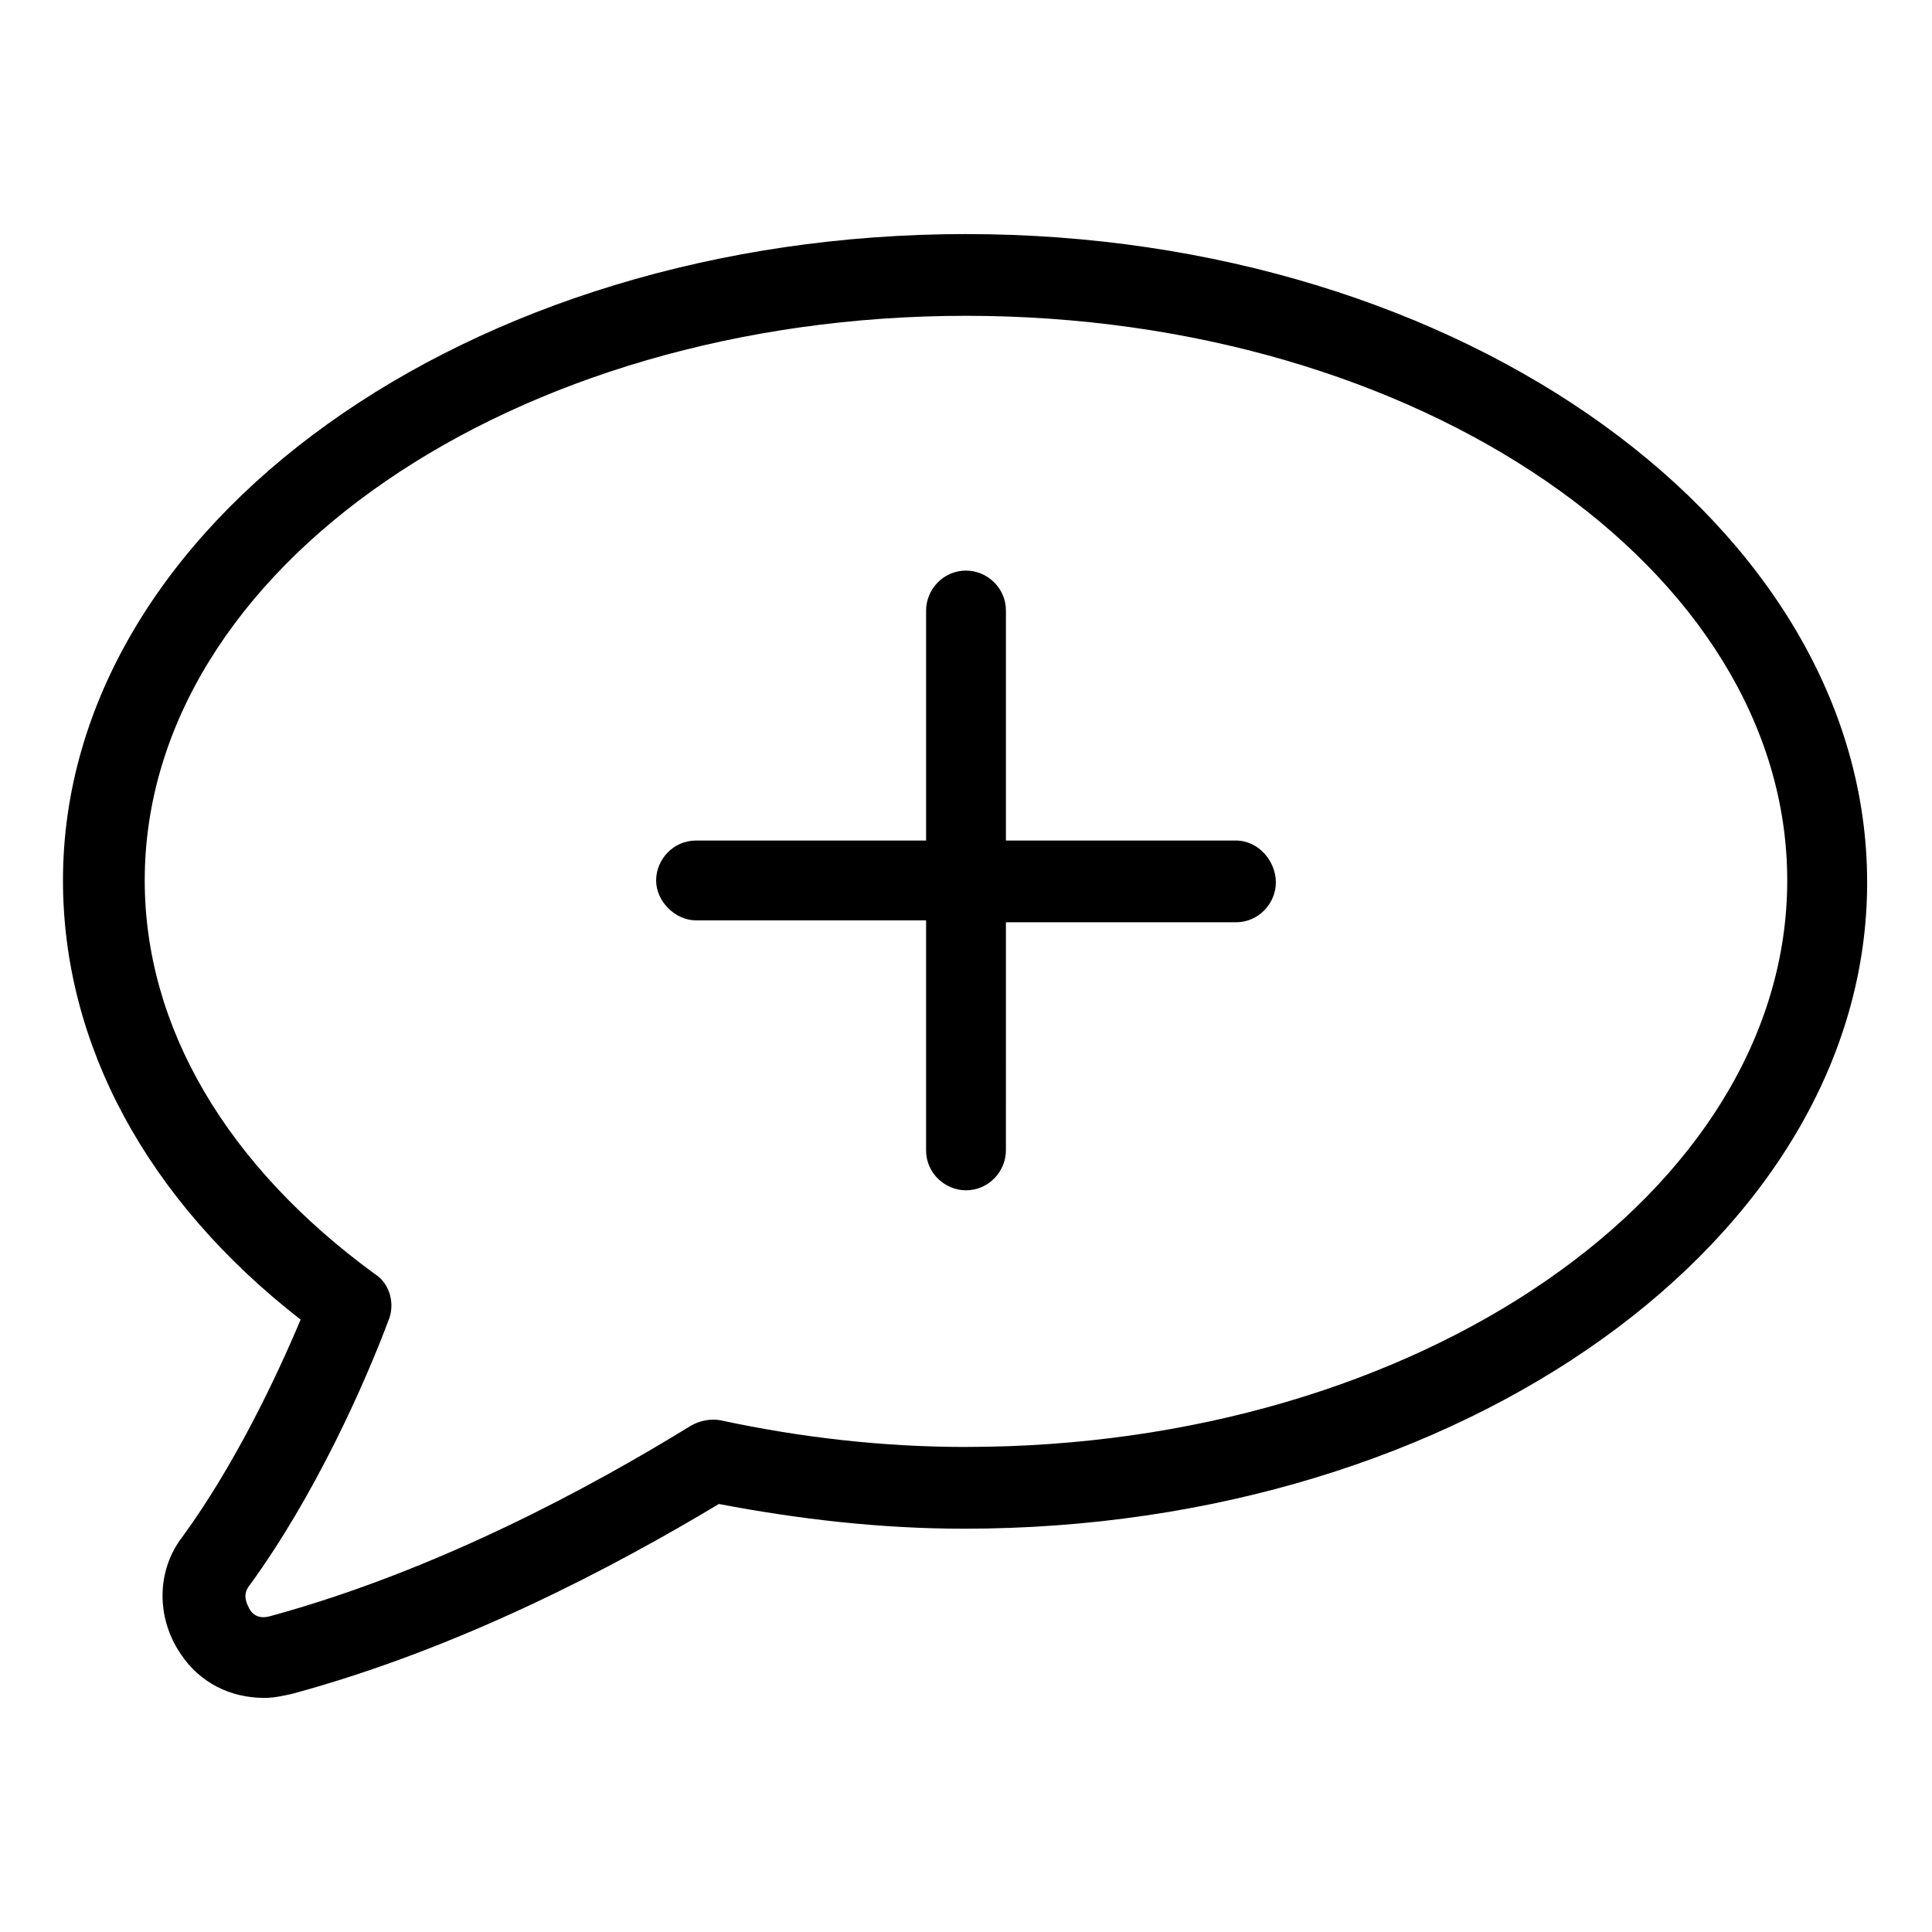
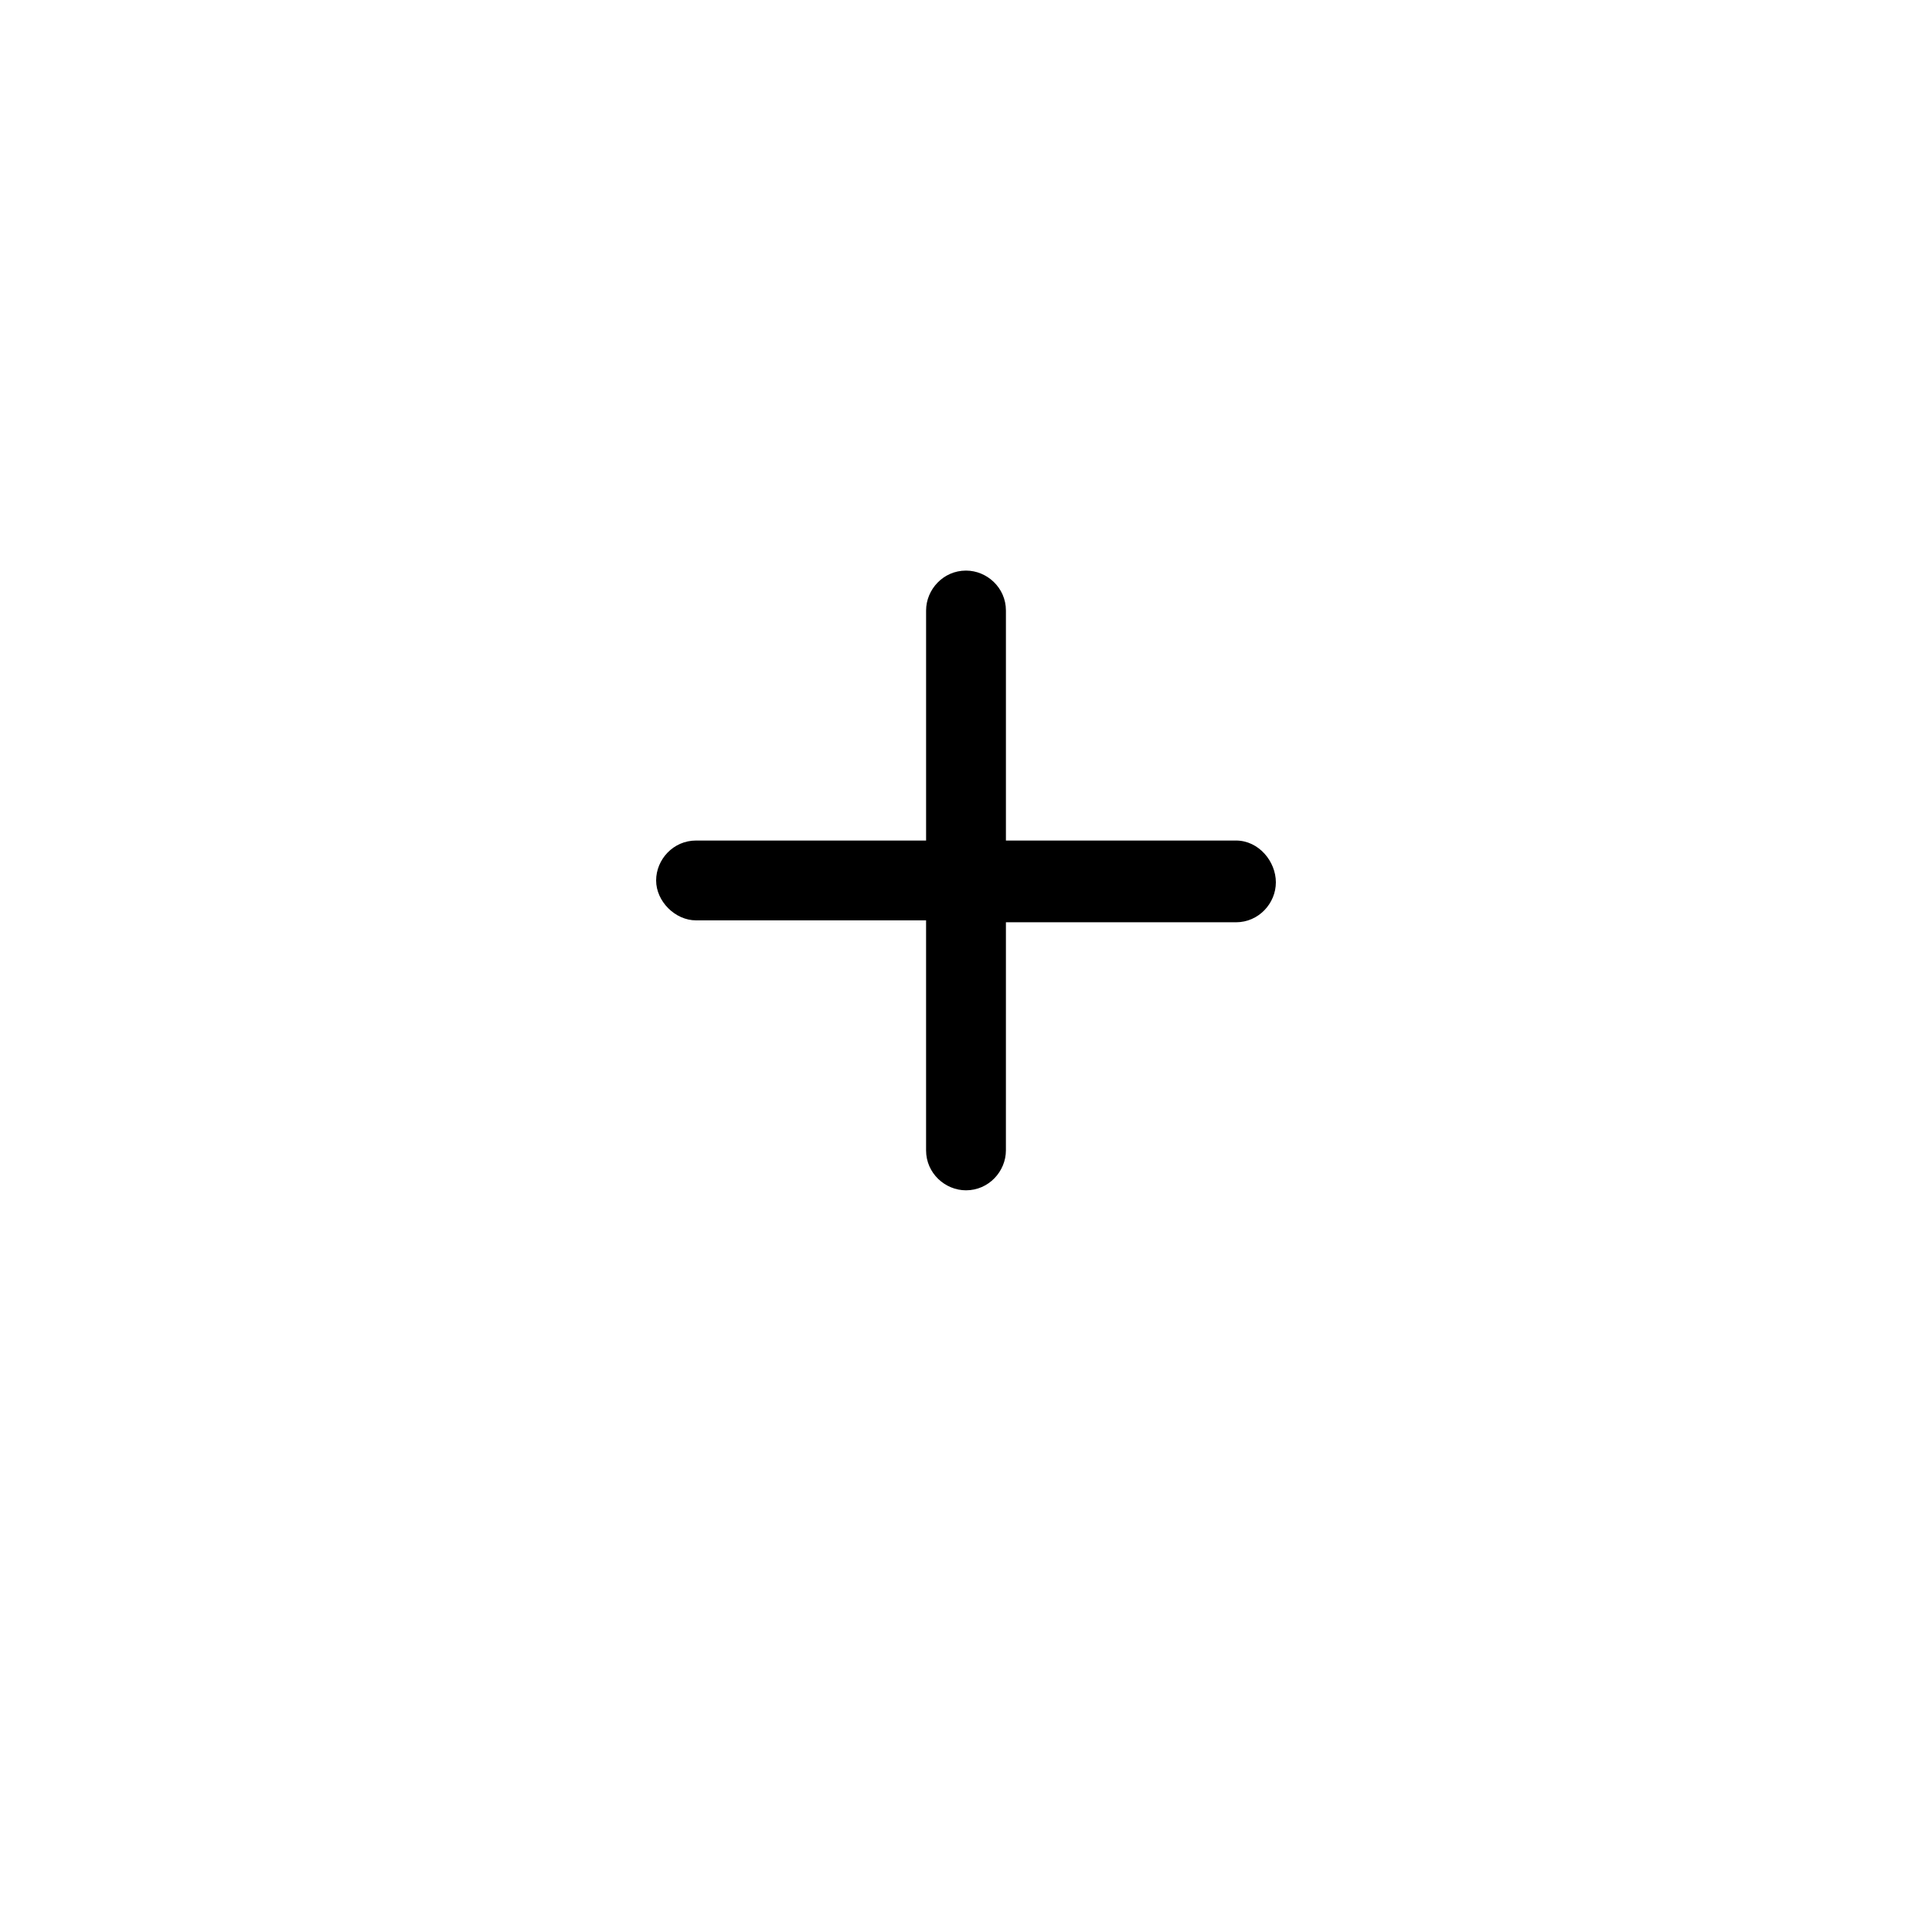
<svg xmlns="http://www.w3.org/2000/svg" fill="#000000" width="800px" height="800px" version="1.1" viewBox="144 144 512 512">
  <g>
-     <path d="m400 206.03c-132 0-239.31 77.082-239.31 171.3 0 43.328 22.168 84.641 62.977 116.38-6.551 15.617-17.633 38.793-31.234 57.434-7.055 9.07-7.055 21.664-0.504 31.234 5.039 7.559 13.098 11.586 22.168 11.586 2.519 0 4.535-0.504 7.055-1.008 44.84-12.09 85.648-33.754 113.36-50.383 21.16 4.031 42.824 6.551 64.992 6.551 132 0 239.31-77.082 239.31-171.3-0.004-94.207-106.81-171.79-238.81-171.79zm0 321.43c-22.168 0-43.832-2.519-64.992-7.055-2.519-0.504-5.543 0-8.062 1.512-26.199 16.121-67.008 38.289-111.34 50.383-3.527 1.008-5.039-1.008-5.543-2.016-0.504-1.008-2.016-3.527 0-6.047 17.633-24.184 30.73-53.906 36.777-70.031 2.016-4.535 0.504-10.078-3.527-12.594-39.293-28.715-60.957-65.492-60.957-104.29 0-82.625 97.738-149.63 217.64-149.63s217.64 67.008 217.64 149.63c0.004 82.625-97.734 150.13-217.64 150.13z" />
    <path d="m471.54 366.75h-60.961v-60.961c0-6.047-5.039-10.578-10.578-10.578-6.047 0-10.578 5.039-10.578 10.578v60.961h-60.965c-6.047 0-10.578 5.039-10.578 10.578 0 5.543 5.039 10.578 10.578 10.578h60.961v60.961c0 6.047 5.039 10.578 10.578 10.578 6.047 0 10.578-5.039 10.578-10.578l0.004-60.453h60.961c6.047 0 10.578-5.039 10.578-10.578 0.004-5.543-4.531-11.086-10.578-11.086z" />
  </g>
</svg>